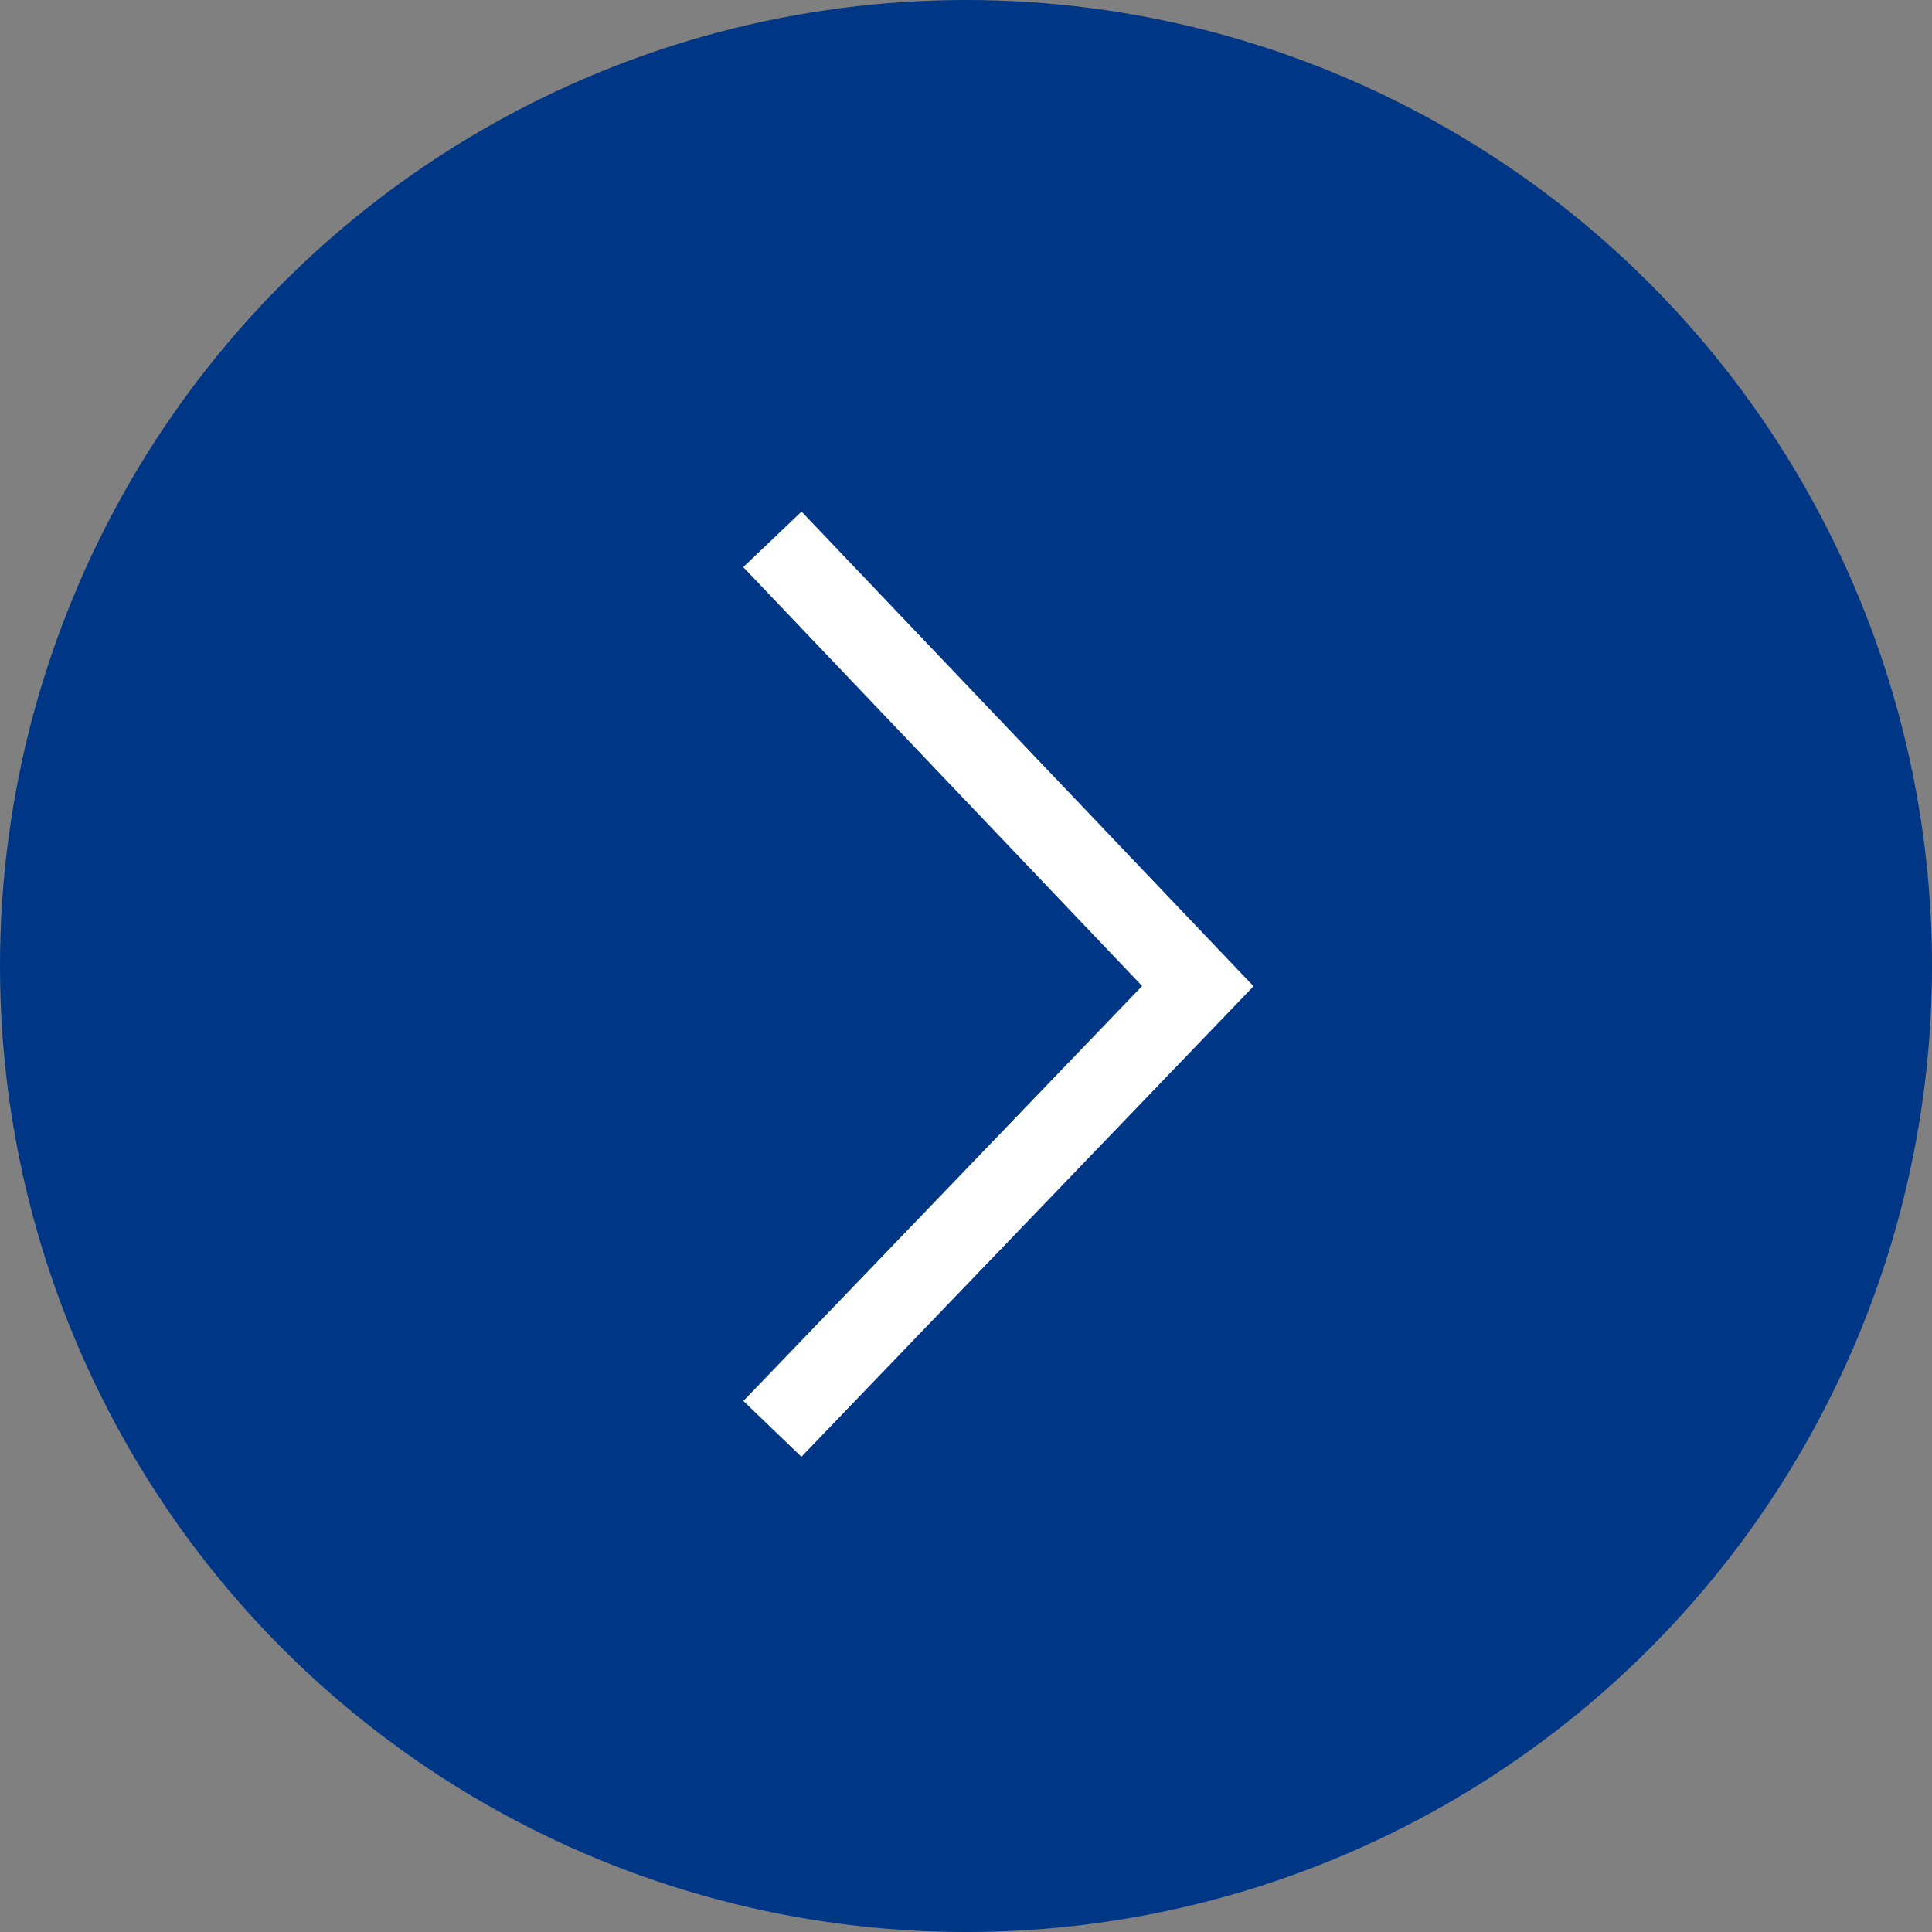
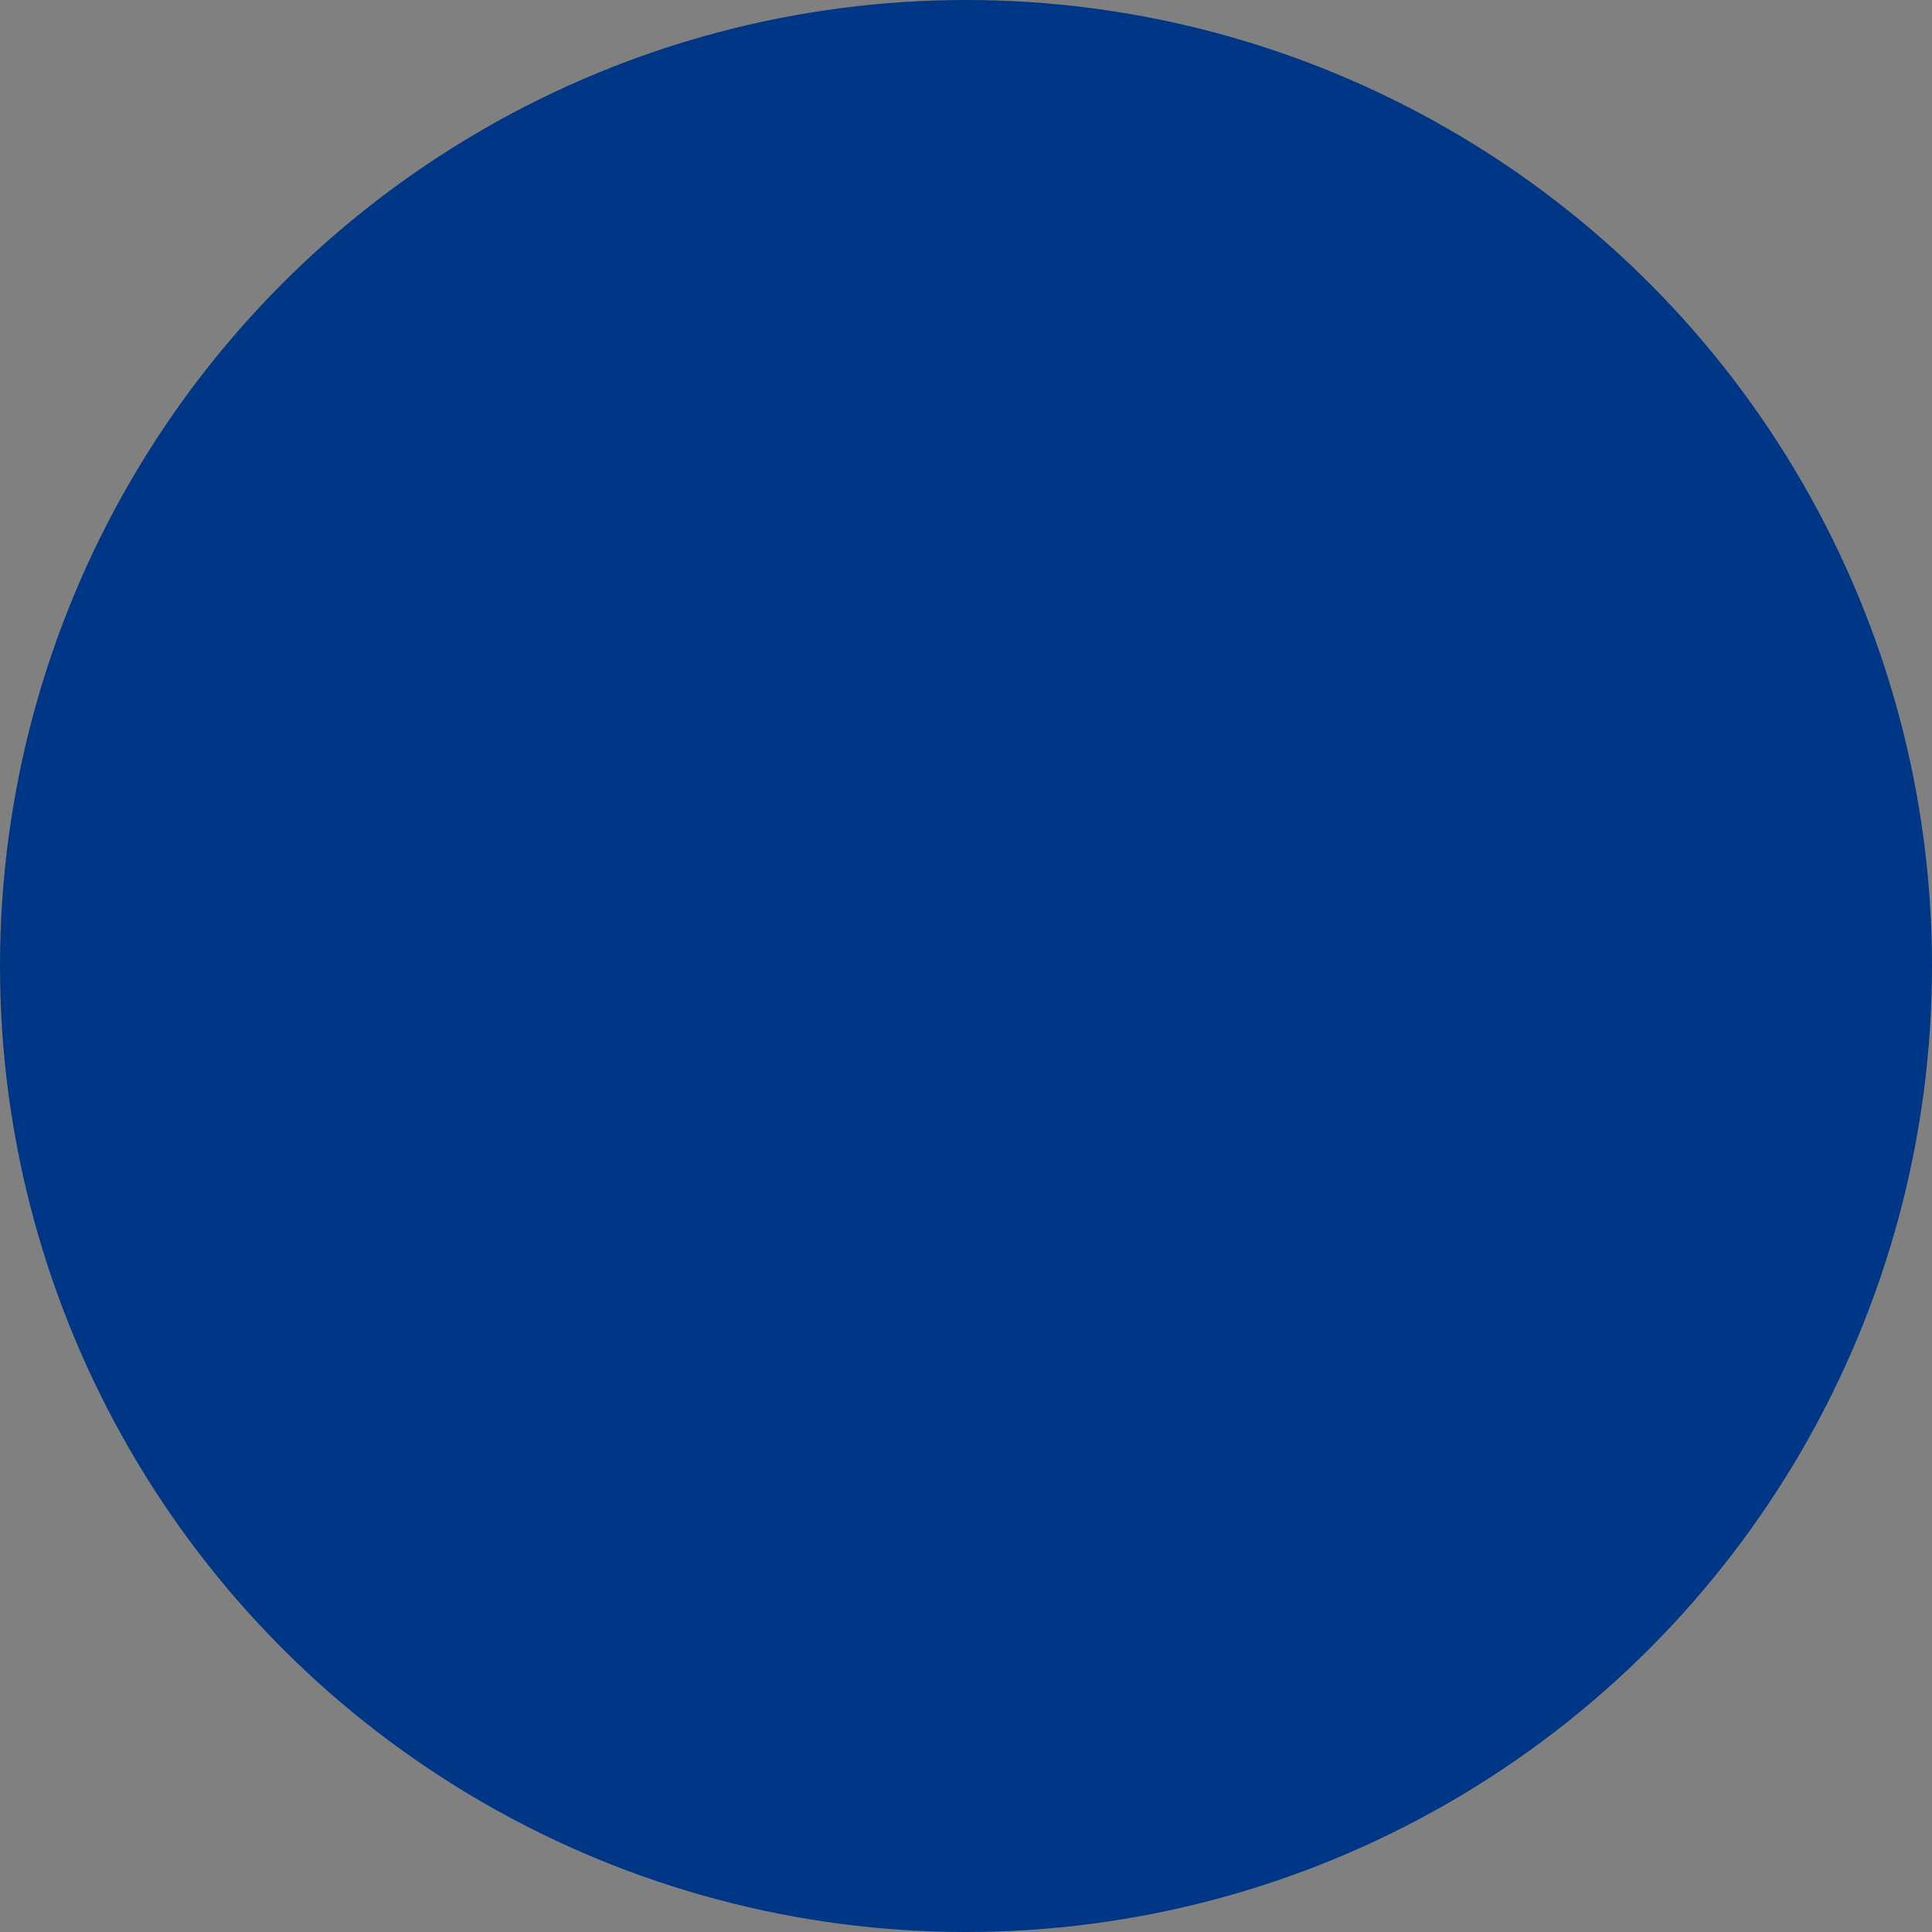
<svg xmlns="http://www.w3.org/2000/svg" id="arw04.svg" width="48" height="48" viewBox="0 0 48 48">
  <rect x="0" y="0" width="48" height="48" fill="#808080" stroke="none" />
  <defs>
    <style>
      .cls-1 {
        fill: #003686;
      }

      .cls-2 {
        fill: none;
        stroke: #fff;
        stroke-width: 2px;
        fill-rule: evenodd;
      }
    </style>
  </defs>
  <circle id="楕円形_737" data-name="楕円形 737" class="cls-1" cx="24" cy="24" r="24" />
-   <path id="長方形_738" data-name="長方形 738" class="cls-2" d="M2343.19,11585.4l10.57,11.1-10.57,11" transform="translate(-2324 -11572)" />
</svg>